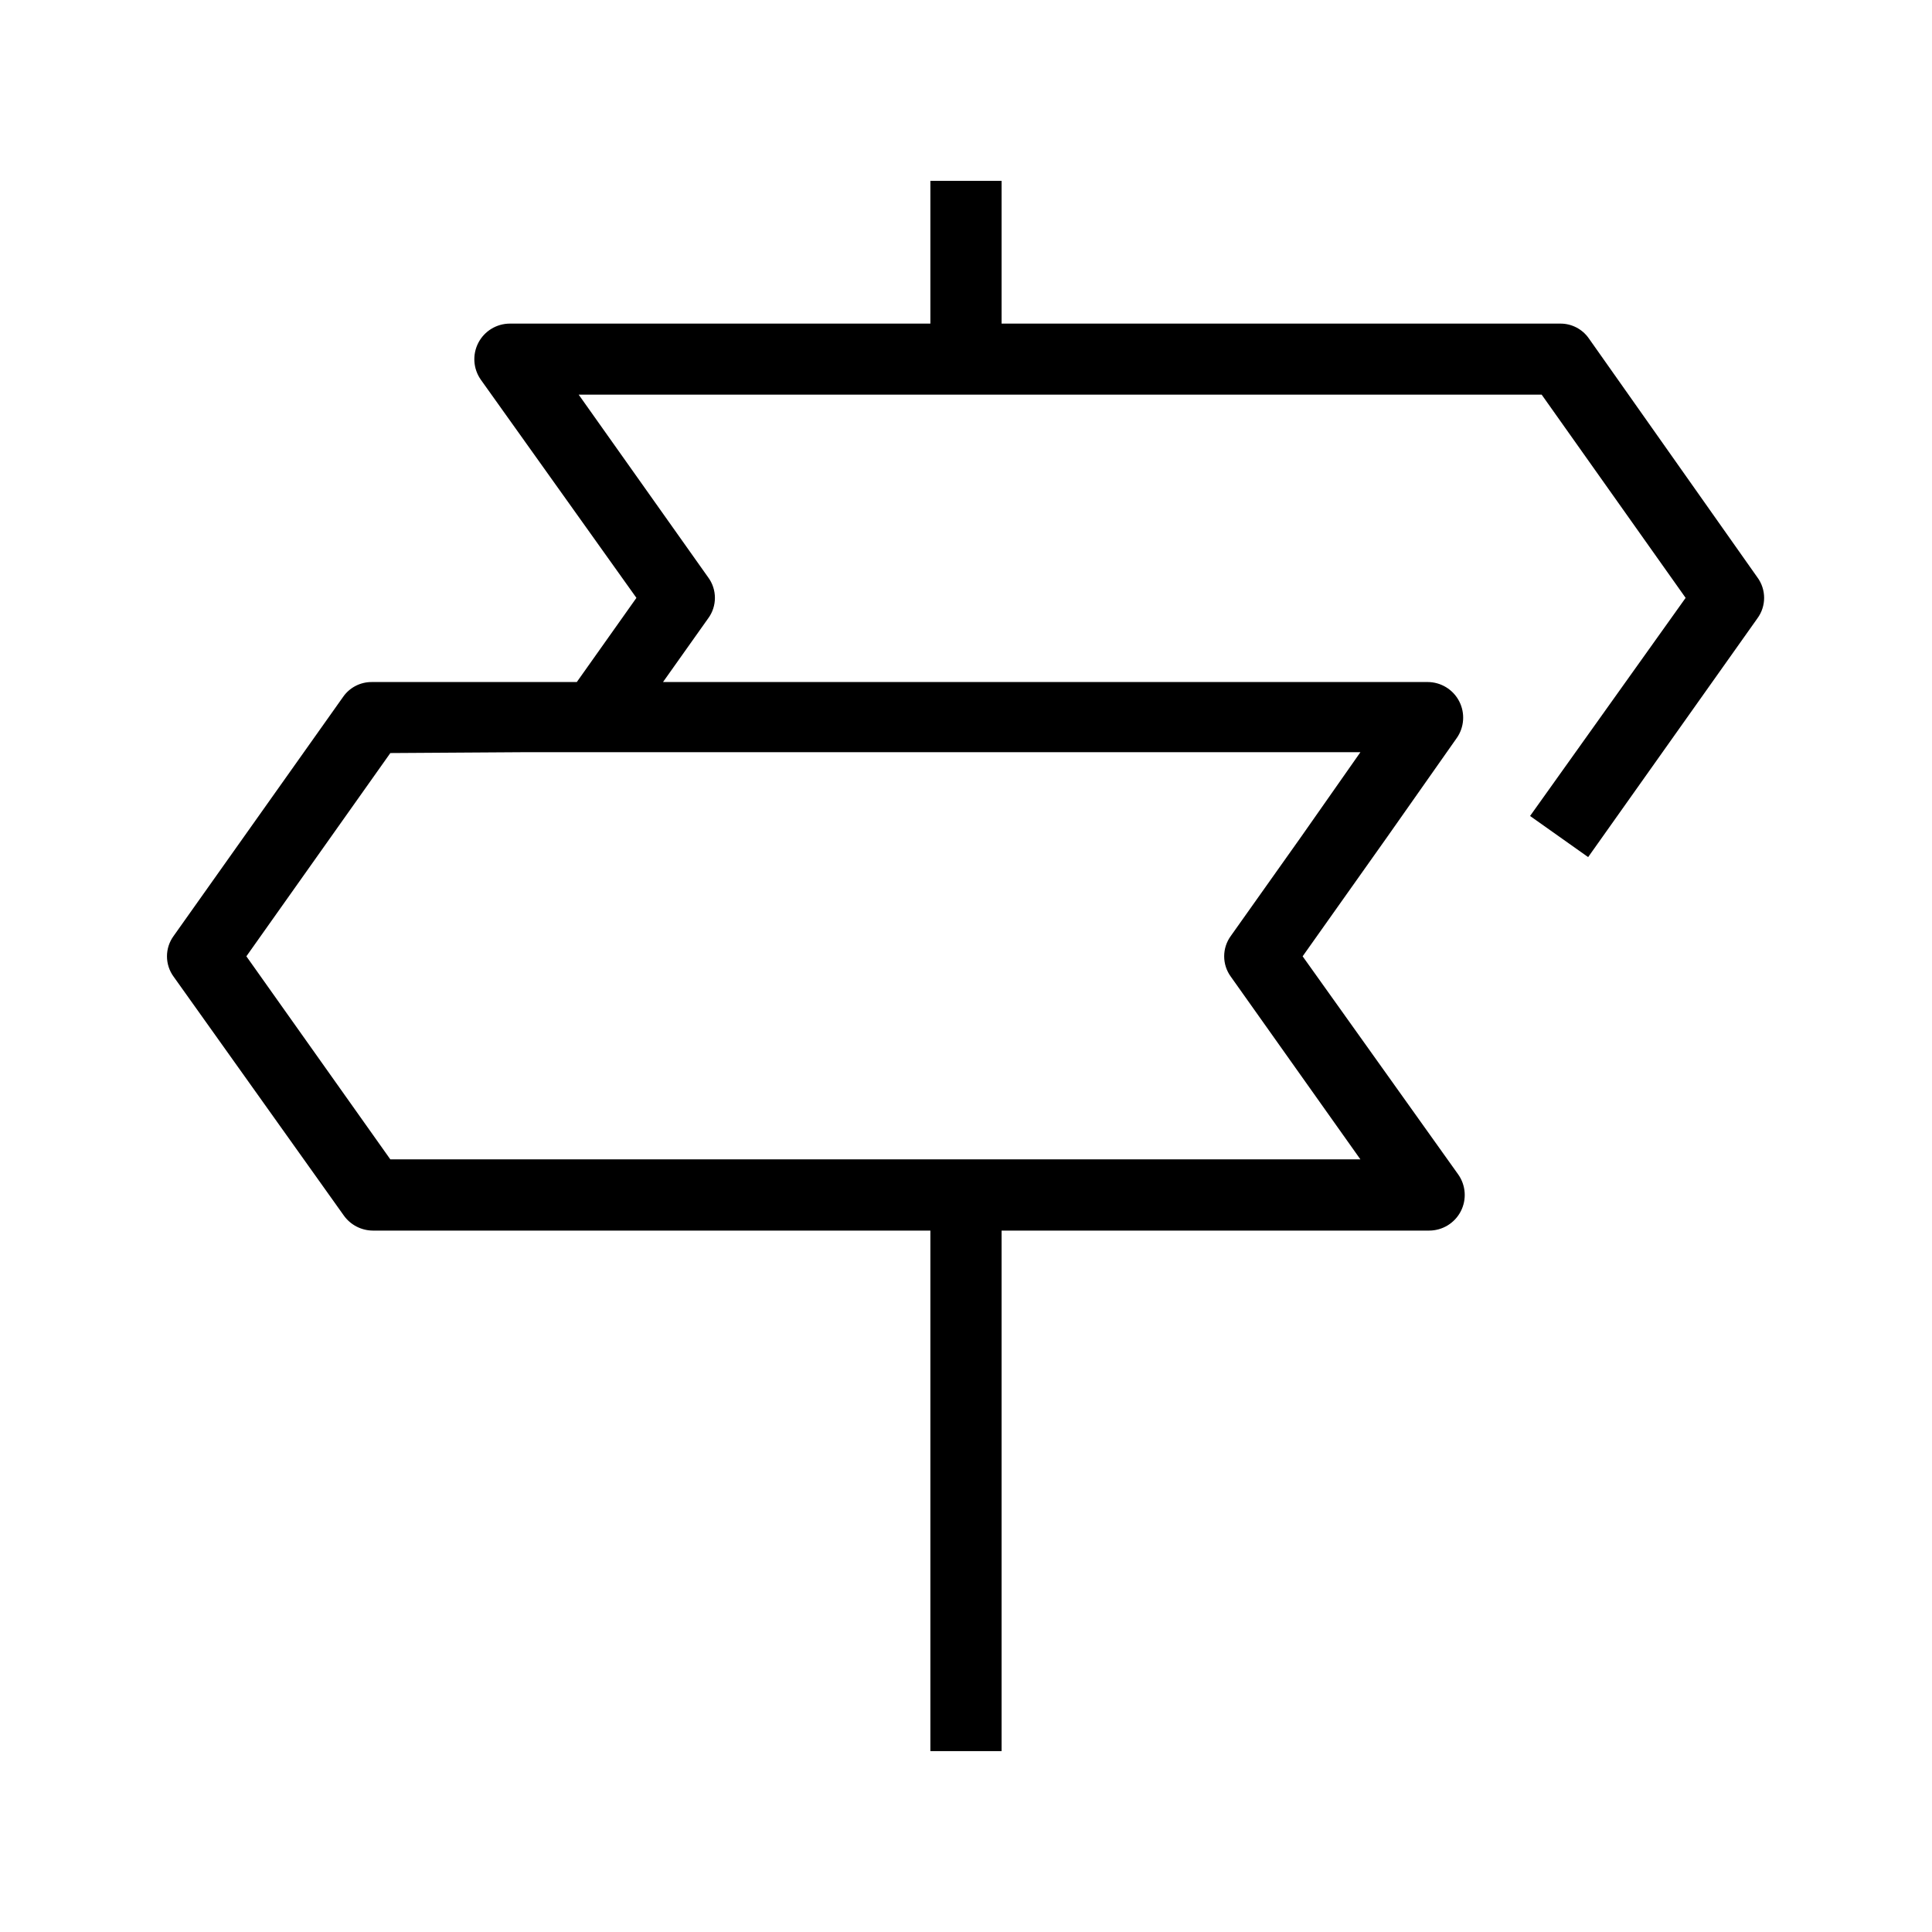
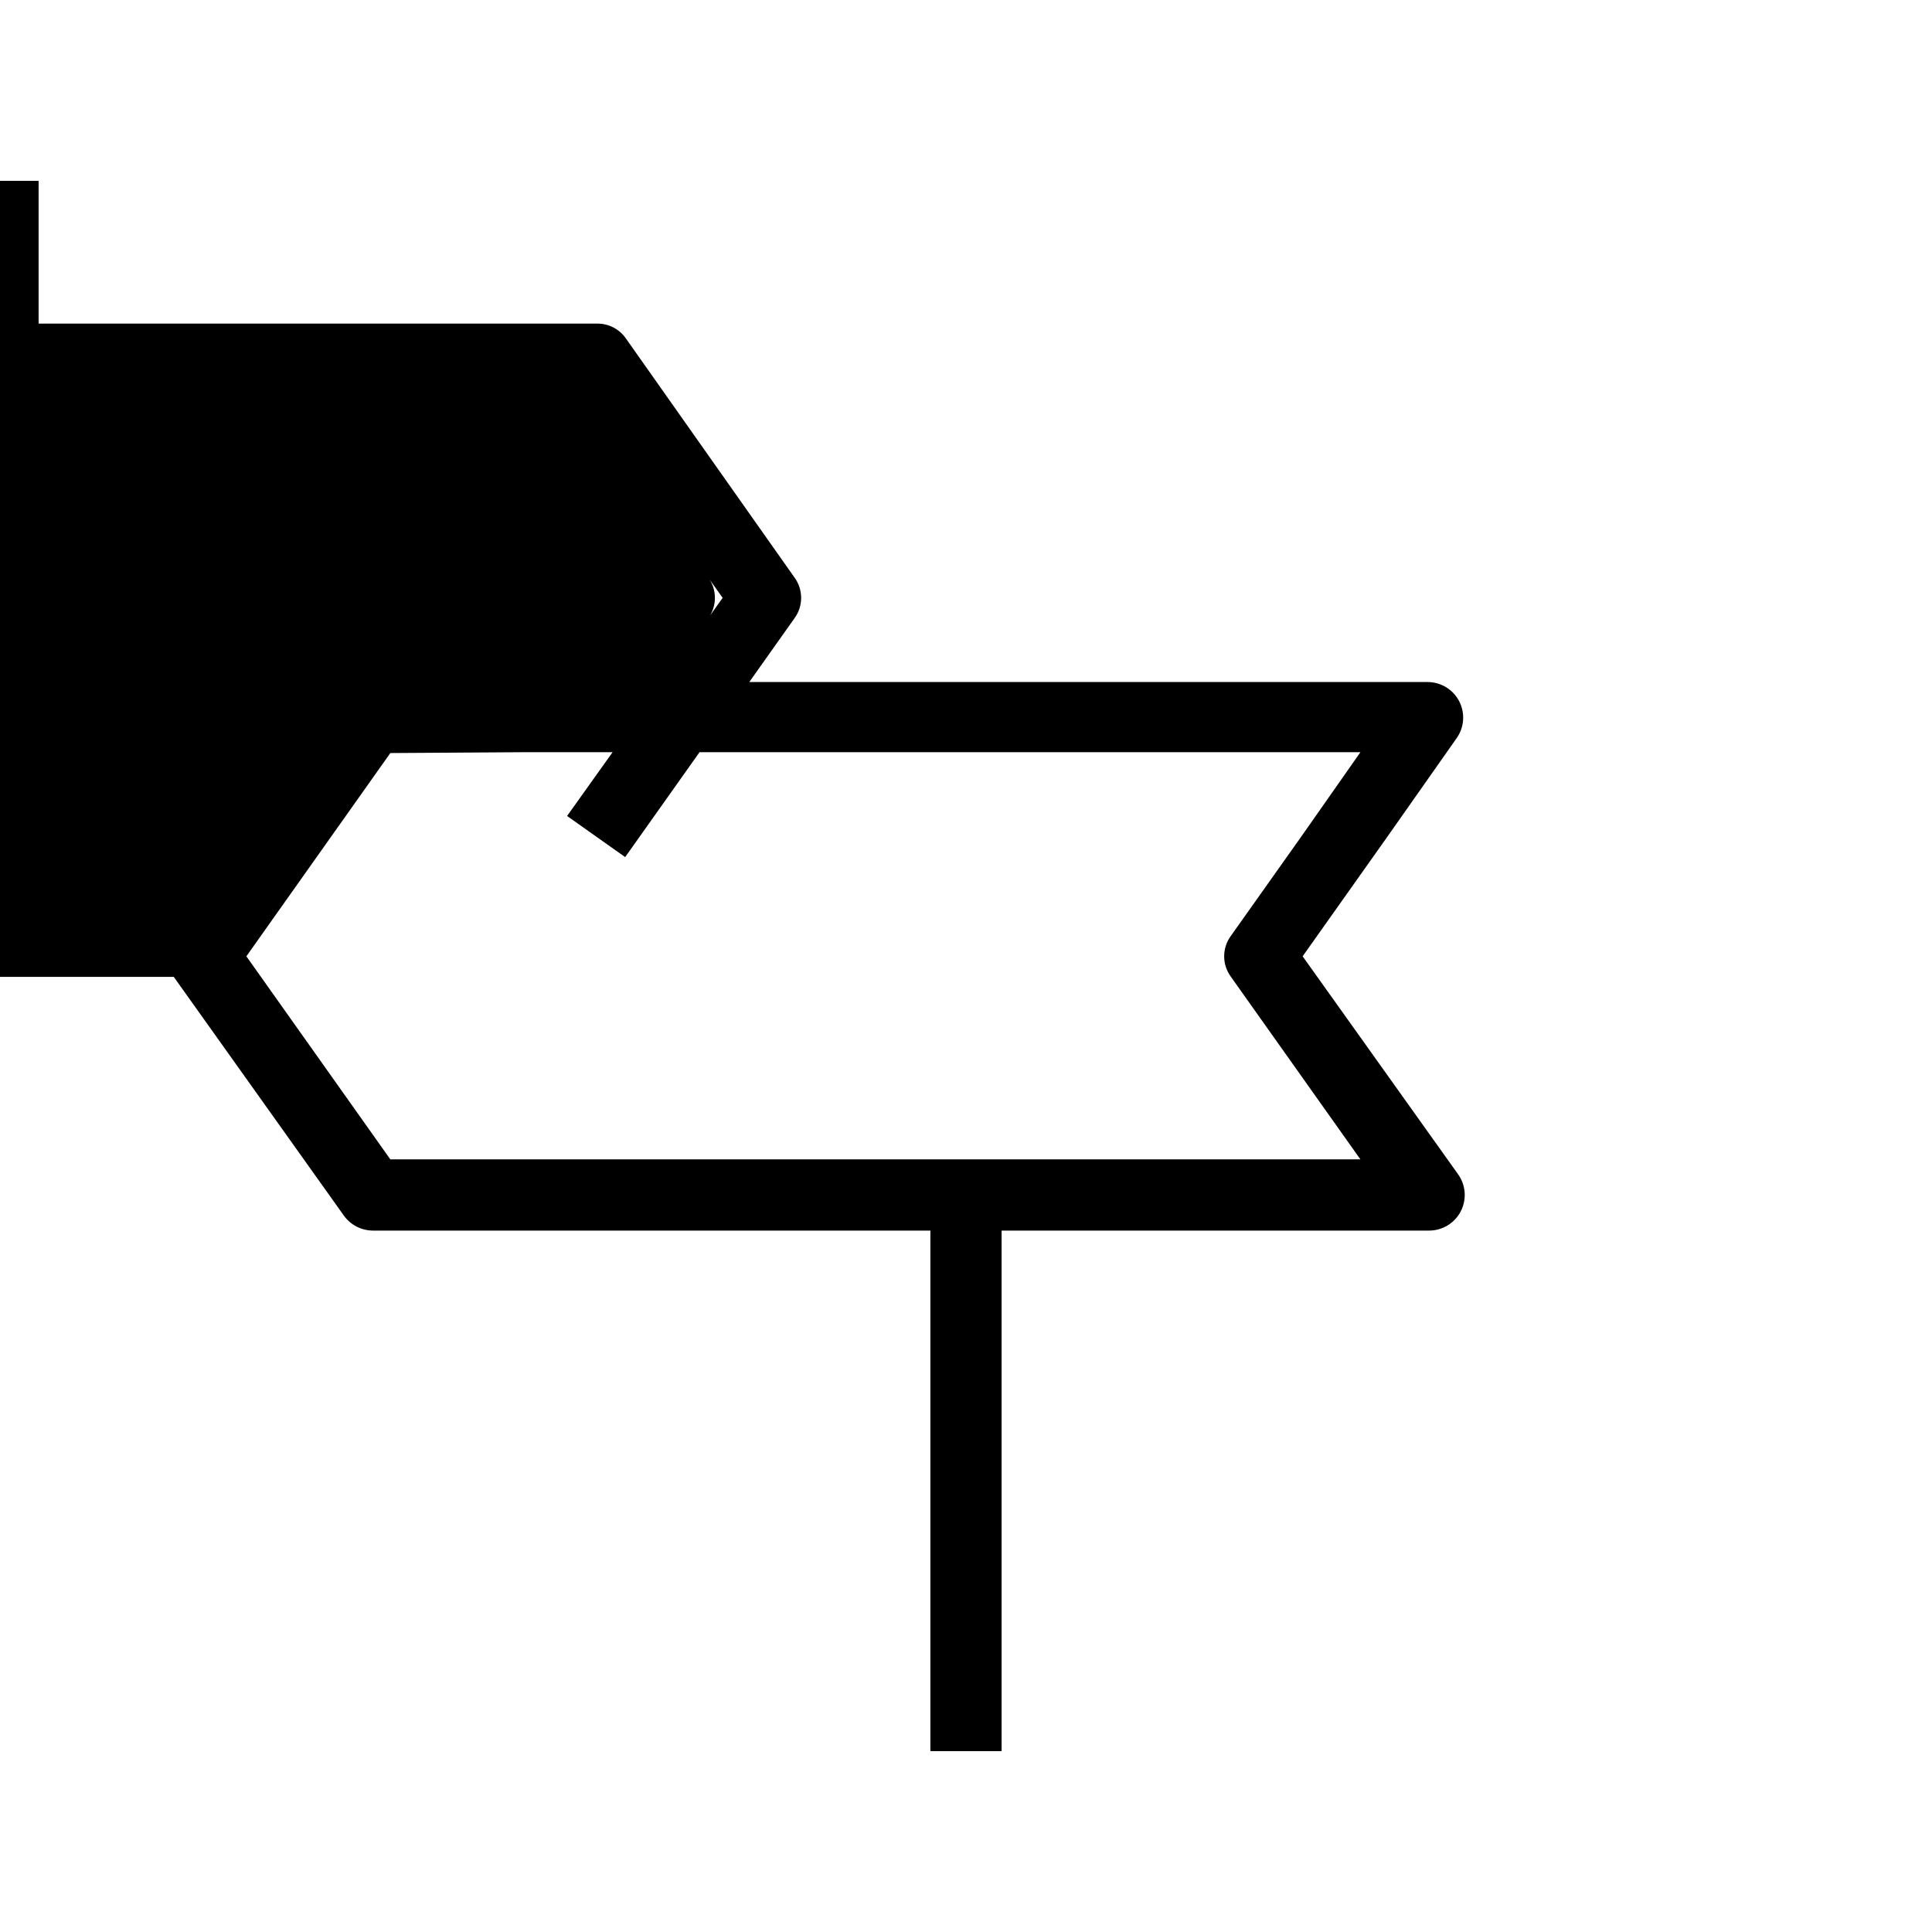
<svg xmlns="http://www.w3.org/2000/svg" fill="#000000" width="800px" height="800px" version="1.1" viewBox="144 144 512 512">
-   <path d="m190.05 402.88 45.07 63.254c1.777 2.484 4.637 3.965 7.691 3.984h147.75v137.95h18.871v-137.95h113.31c3.523-0.004 6.754-1.973 8.375-5.106 1.617-3.129 1.355-6.902-0.684-9.781l-41.223-57.801 22.488-31.738 18.32-26.062h0.004c2.035-2.879 2.297-6.652 0.68-9.781-1.617-3.133-4.848-5.102-8.375-5.106h-202.62l11.953-16.855v0.004c2.398-3.238 2.398-7.664 0-10.902l-34.305-48.41h255.2l38.152 53.859-41.223 57.801 15.391 10.898 44.84-63.25-0.004 0.004c2.398-3.238 2.398-7.664 0-10.902l-44.609-63.25c-1.734-2.535-4.621-4.031-7.691-3.984h-147.98v-37.832h-18.871v37.832h-111.43c-3.523 0-6.754 1.969-8.375 5.102-1.617 3.133-1.355 6.906 0.68 9.781l41.223 57.801-15.801 22.305h-54.273c-3.07-0.043-5.961 1.453-7.695 3.984l-44.84 63.254c-2.398 3.238-2.398 7.66 0 10.898zm93.203-59.543 221.27 0.004-15.664 22.352-18.641 26.289c-2.398 3.238-2.398 7.66 0 10.898l34.305 48.367h-257.08l-38.152-53.816 38.152-53.863z" />
+   <path d="m190.05 402.88 45.07 63.254c1.777 2.484 4.637 3.965 7.691 3.984h147.75v137.95h18.871v-137.95h113.31c3.523-0.004 6.754-1.973 8.375-5.106 1.617-3.129 1.355-6.902-0.684-9.781l-41.223-57.801 22.488-31.738 18.32-26.062h0.004c2.035-2.879 2.297-6.652 0.68-9.781-1.617-3.133-4.848-5.102-8.375-5.106h-202.62l11.953-16.855v0.004c2.398-3.238 2.398-7.664 0-10.902l-34.305-48.41l38.152 53.859-41.223 57.801 15.391 10.898 44.84-63.25-0.004 0.004c2.398-3.238 2.398-7.664 0-10.902l-44.609-63.25c-1.734-2.535-4.621-4.031-7.691-3.984h-147.98v-37.832h-18.871v37.832h-111.43c-3.523 0-6.754 1.969-8.375 5.102-1.617 3.133-1.355 6.906 0.68 9.781l41.223 57.801-15.801 22.305h-54.273c-3.07-0.043-5.961 1.453-7.695 3.984l-44.84 63.254c-2.398 3.238-2.398 7.66 0 10.898zm93.203-59.543 221.27 0.004-15.664 22.352-18.641 26.289c-2.398 3.238-2.398 7.66 0 10.898l34.305 48.367h-257.08l-38.152-53.816 38.152-53.863z" />
</svg>